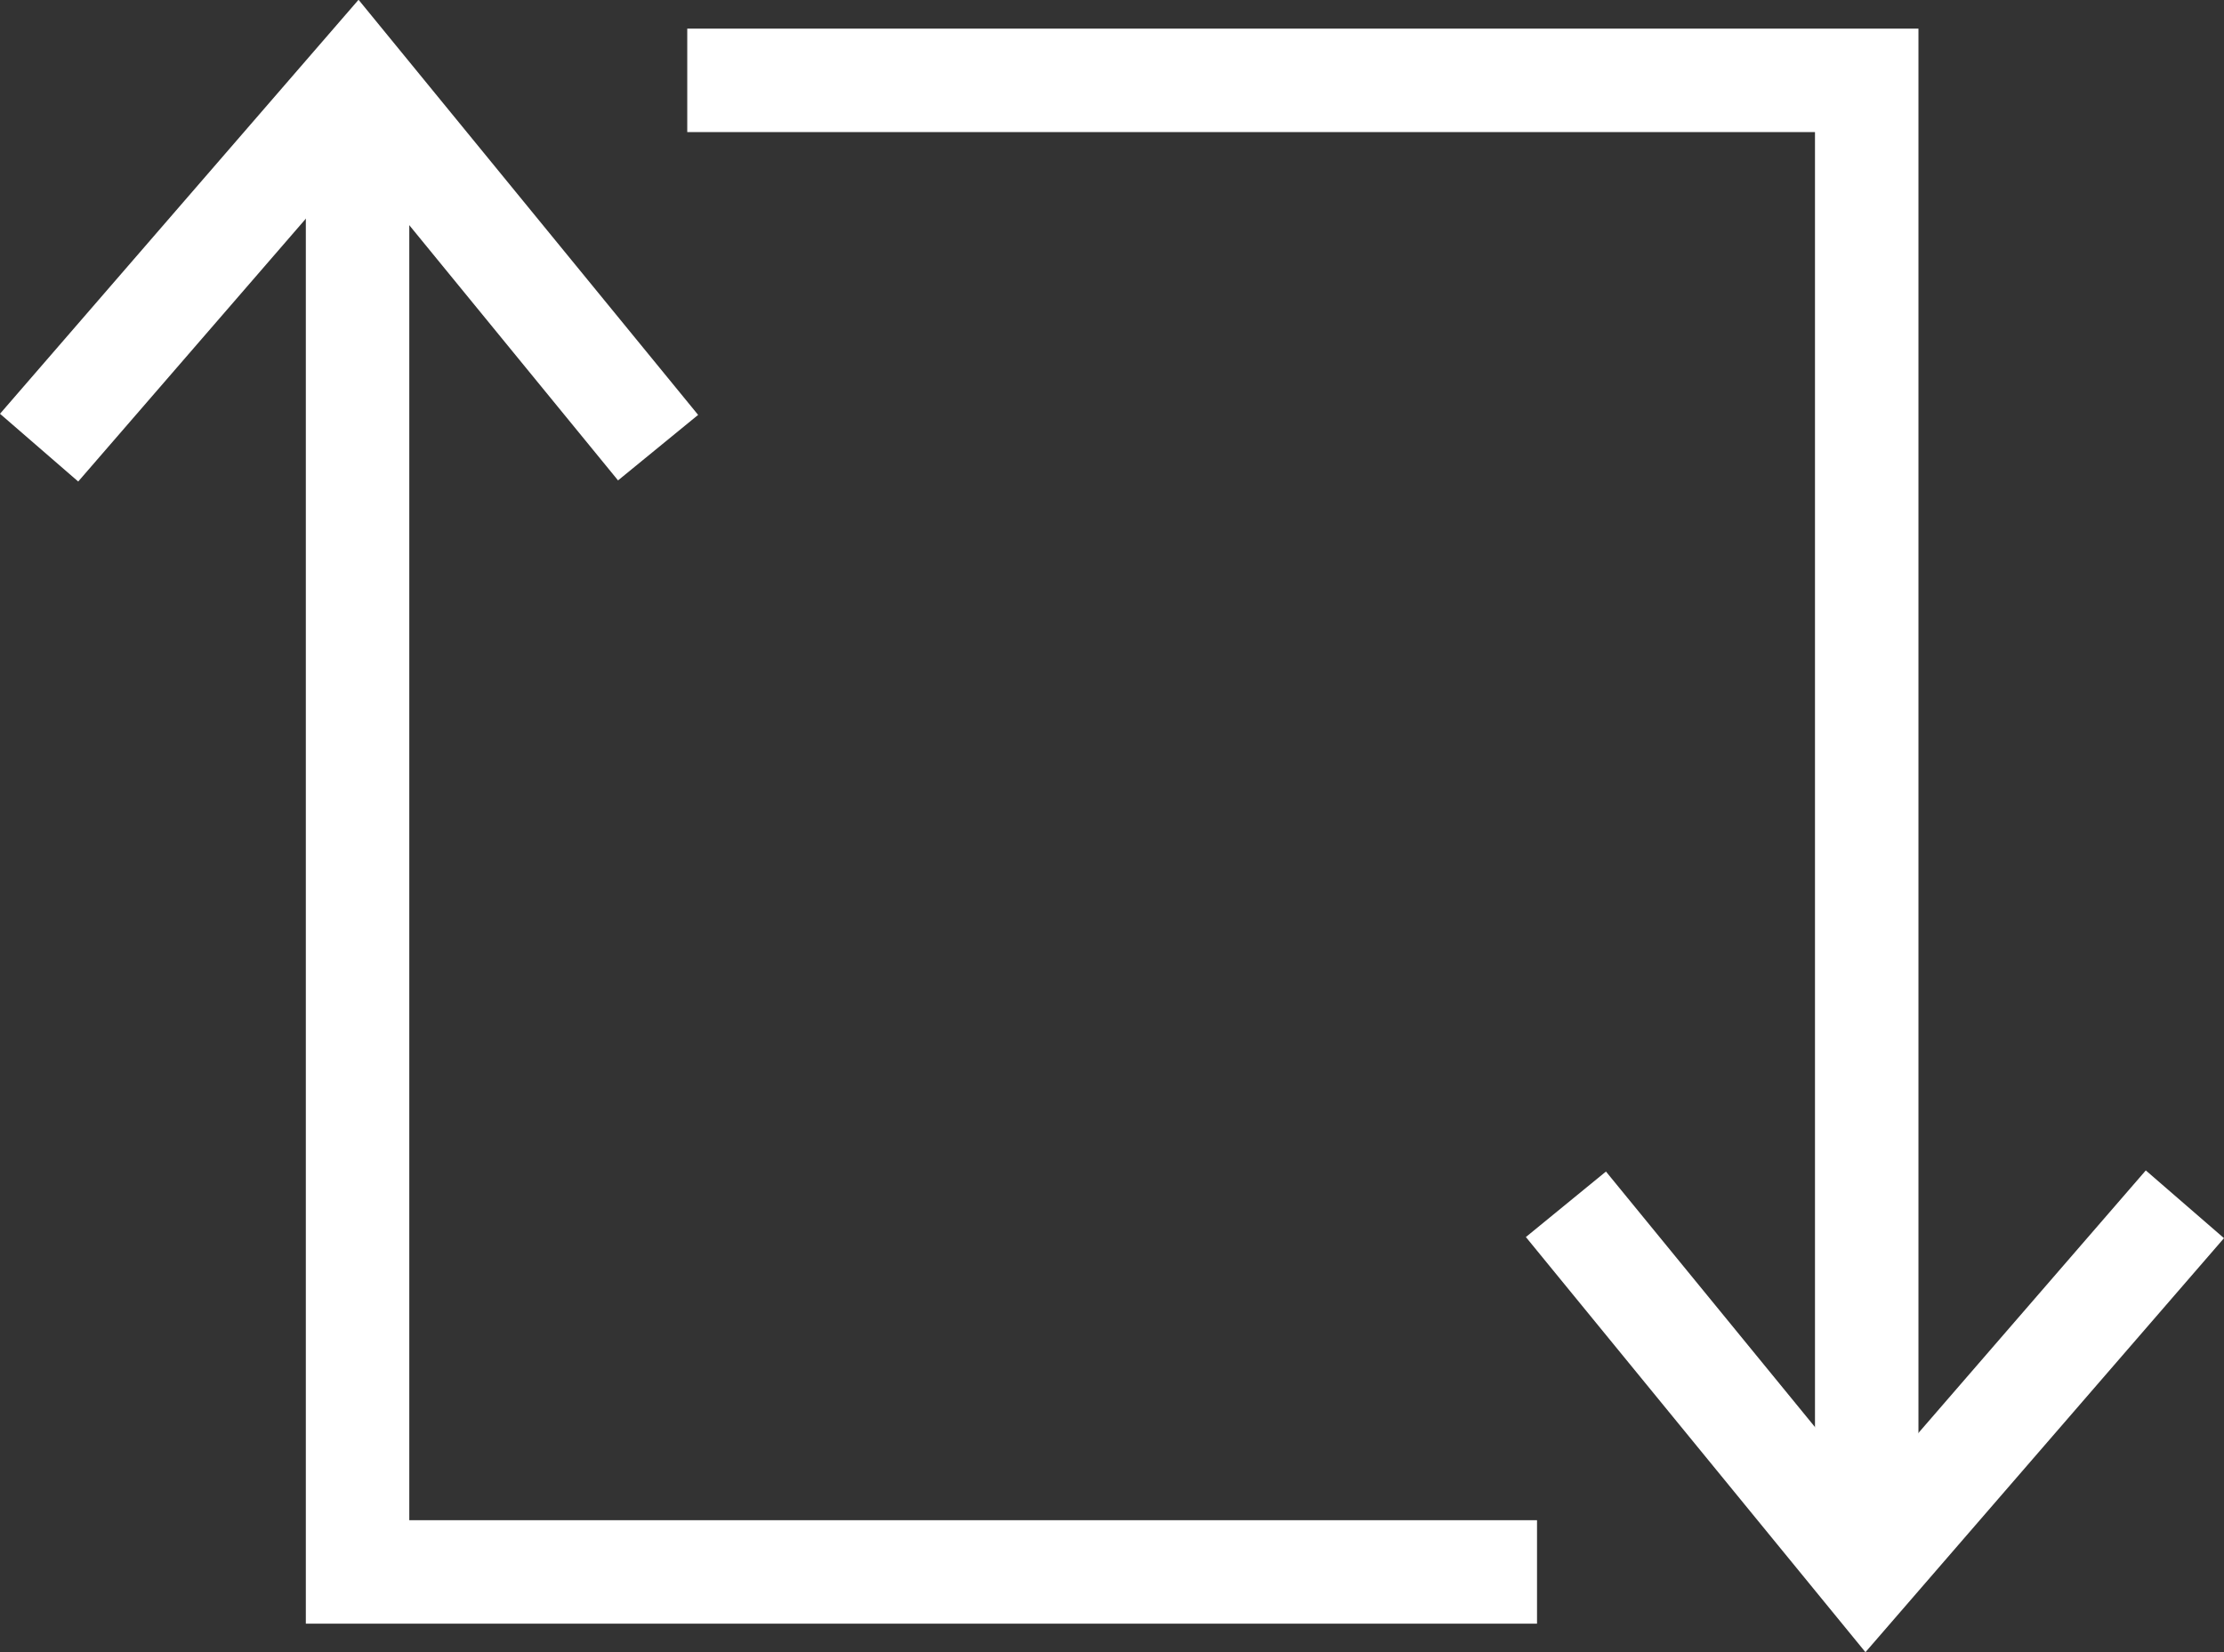
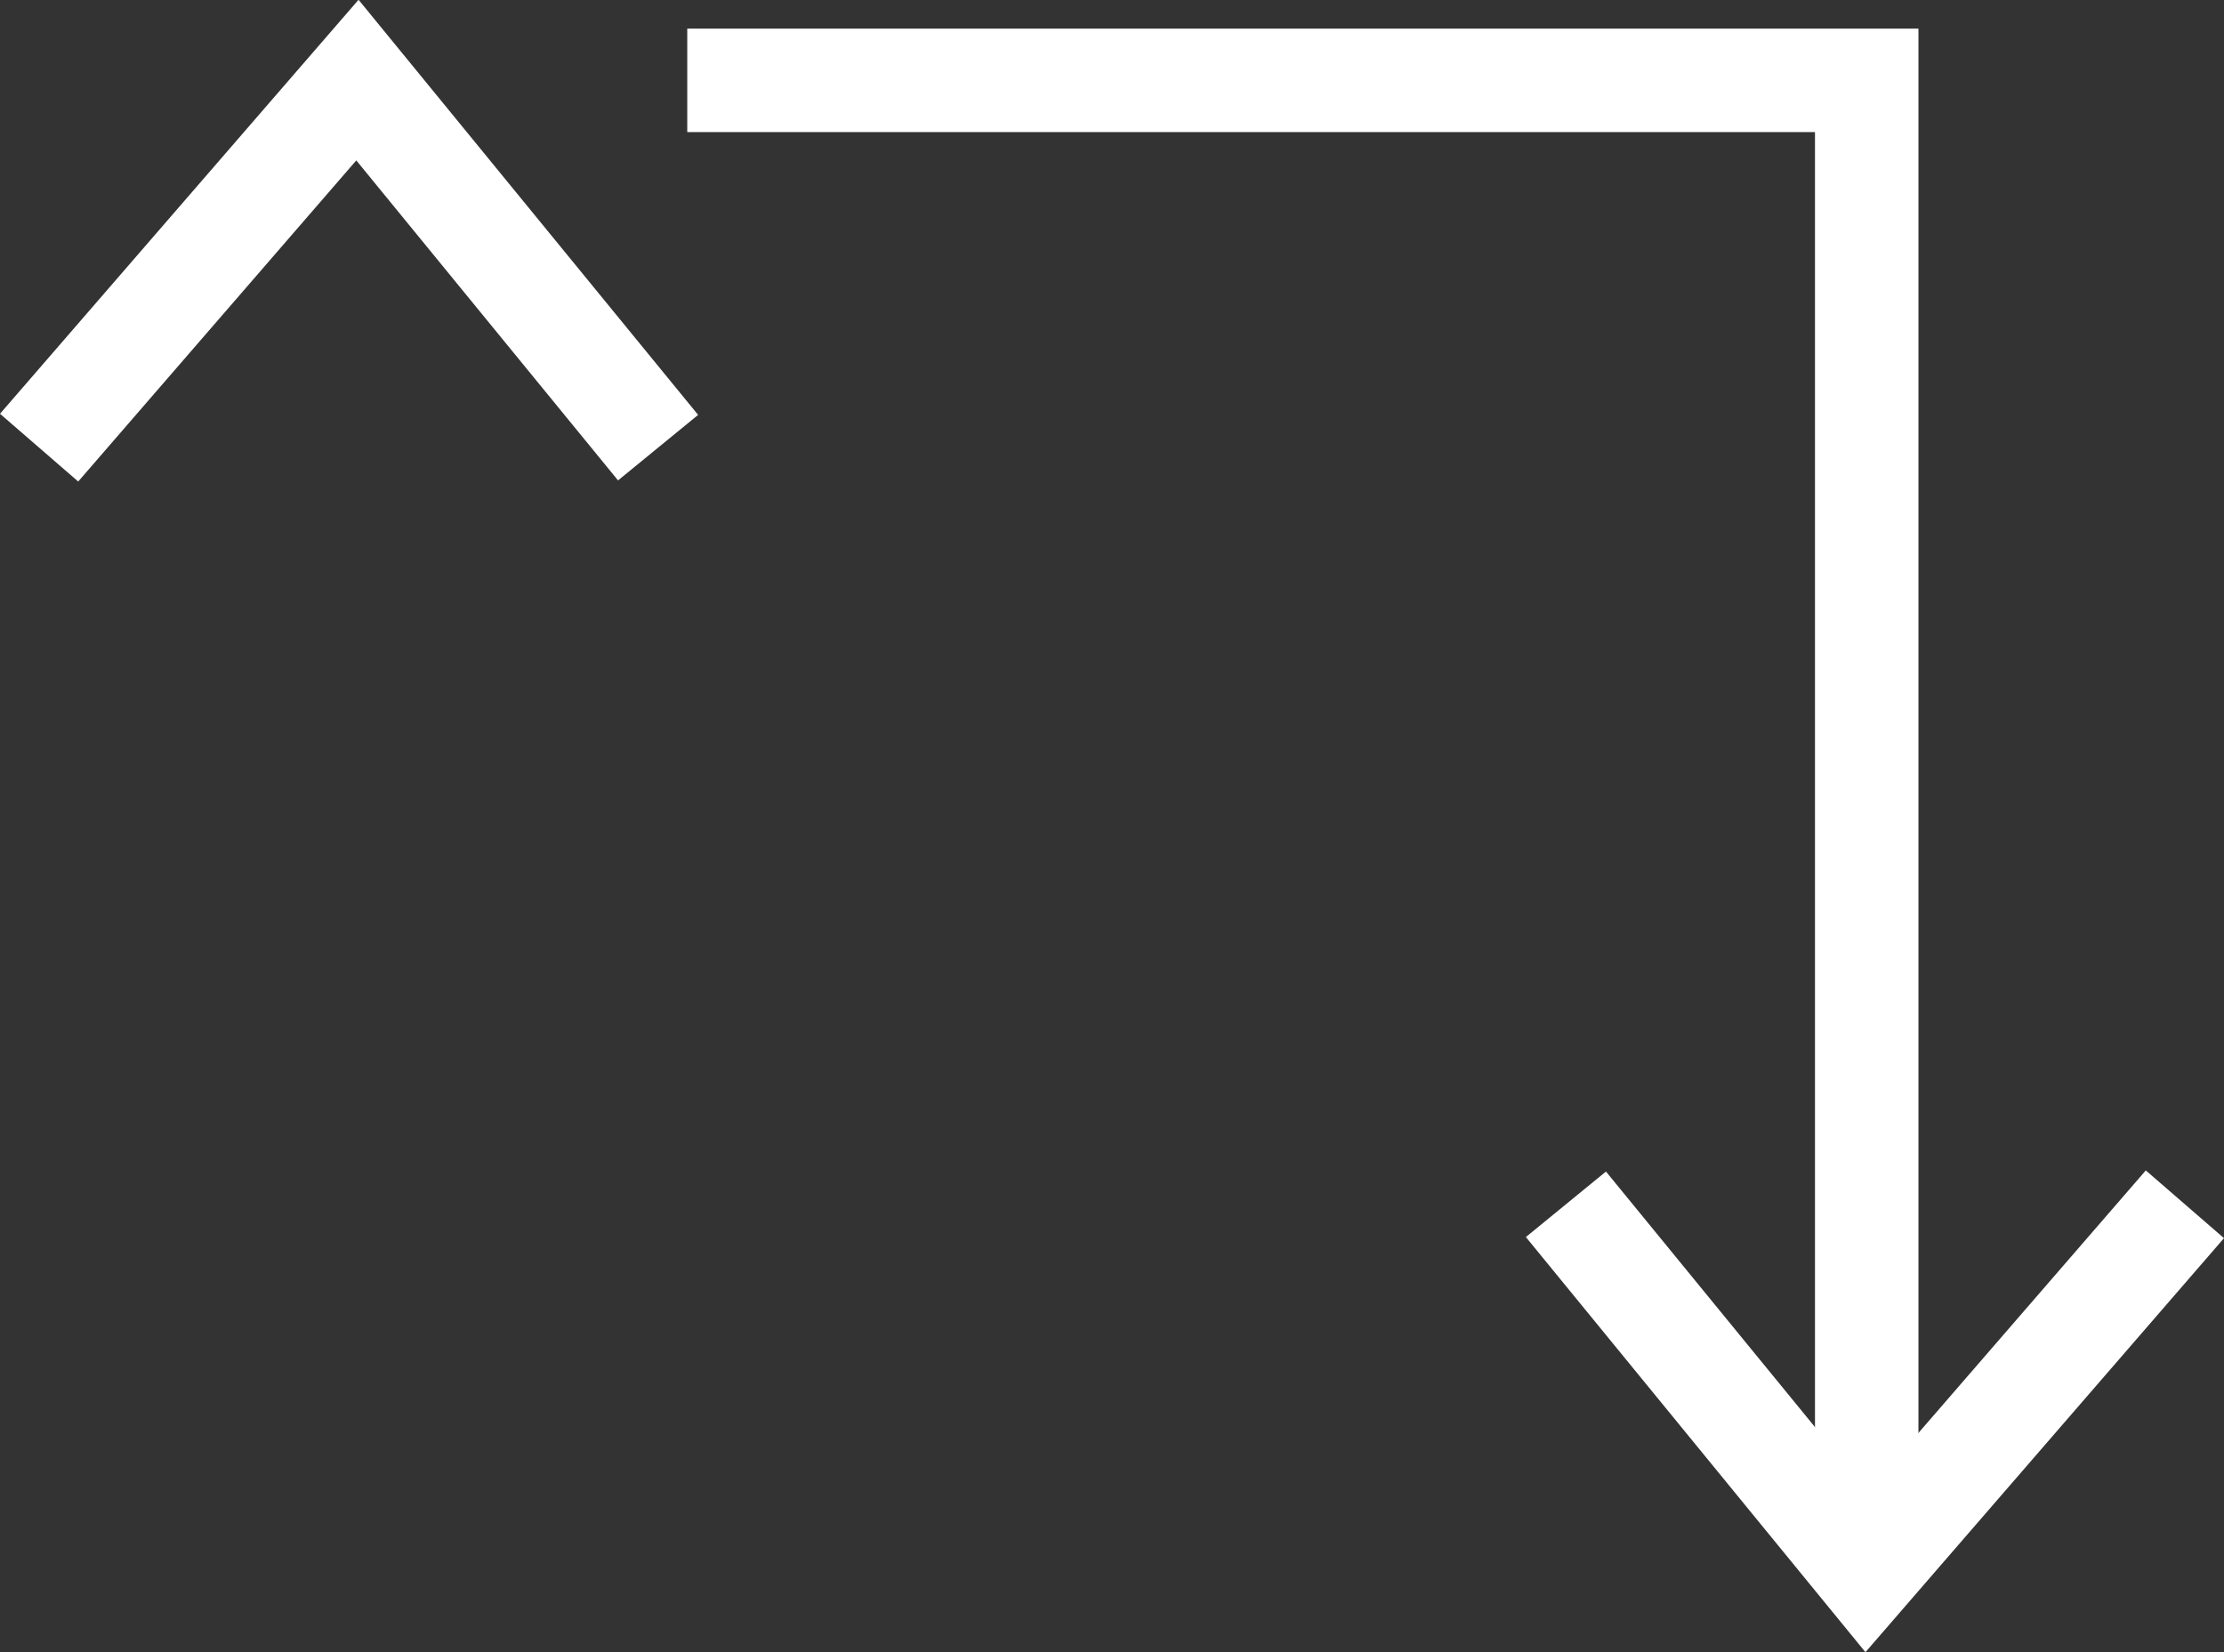
<svg xmlns="http://www.w3.org/2000/svg" width="32.244" height="23.953" viewBox="0 0 32.244 23.953">
  <rect x="0" y="0" width="32.244" height="23.953" fill="#333333" stroke="none" />
  <g transform="translate(-1395.116 -386.91)">
    <path d="M1405.08,388.075h17.1v21.046" fill="none" stroke="#fff" stroke-miterlimit="10" stroke-width="1.5" />
    <path d="M1417.819,404.37l4.359,5.329,4.615-5.329" fill="none" stroke="#fff" stroke-miterlimit="10" stroke-width="1.5" />
-     <path d="M1417.4,409.7h-17.1V388.653" fill="none" stroke="#fff" stroke-miterlimit="10" stroke-width="1.5" />
    <path d="M1404.657,393.4l-4.359-5.329-4.615,5.329" fill="none" stroke="#fff" stroke-miterlimit="10" stroke-width="1.5" />
  </g>
</svg>